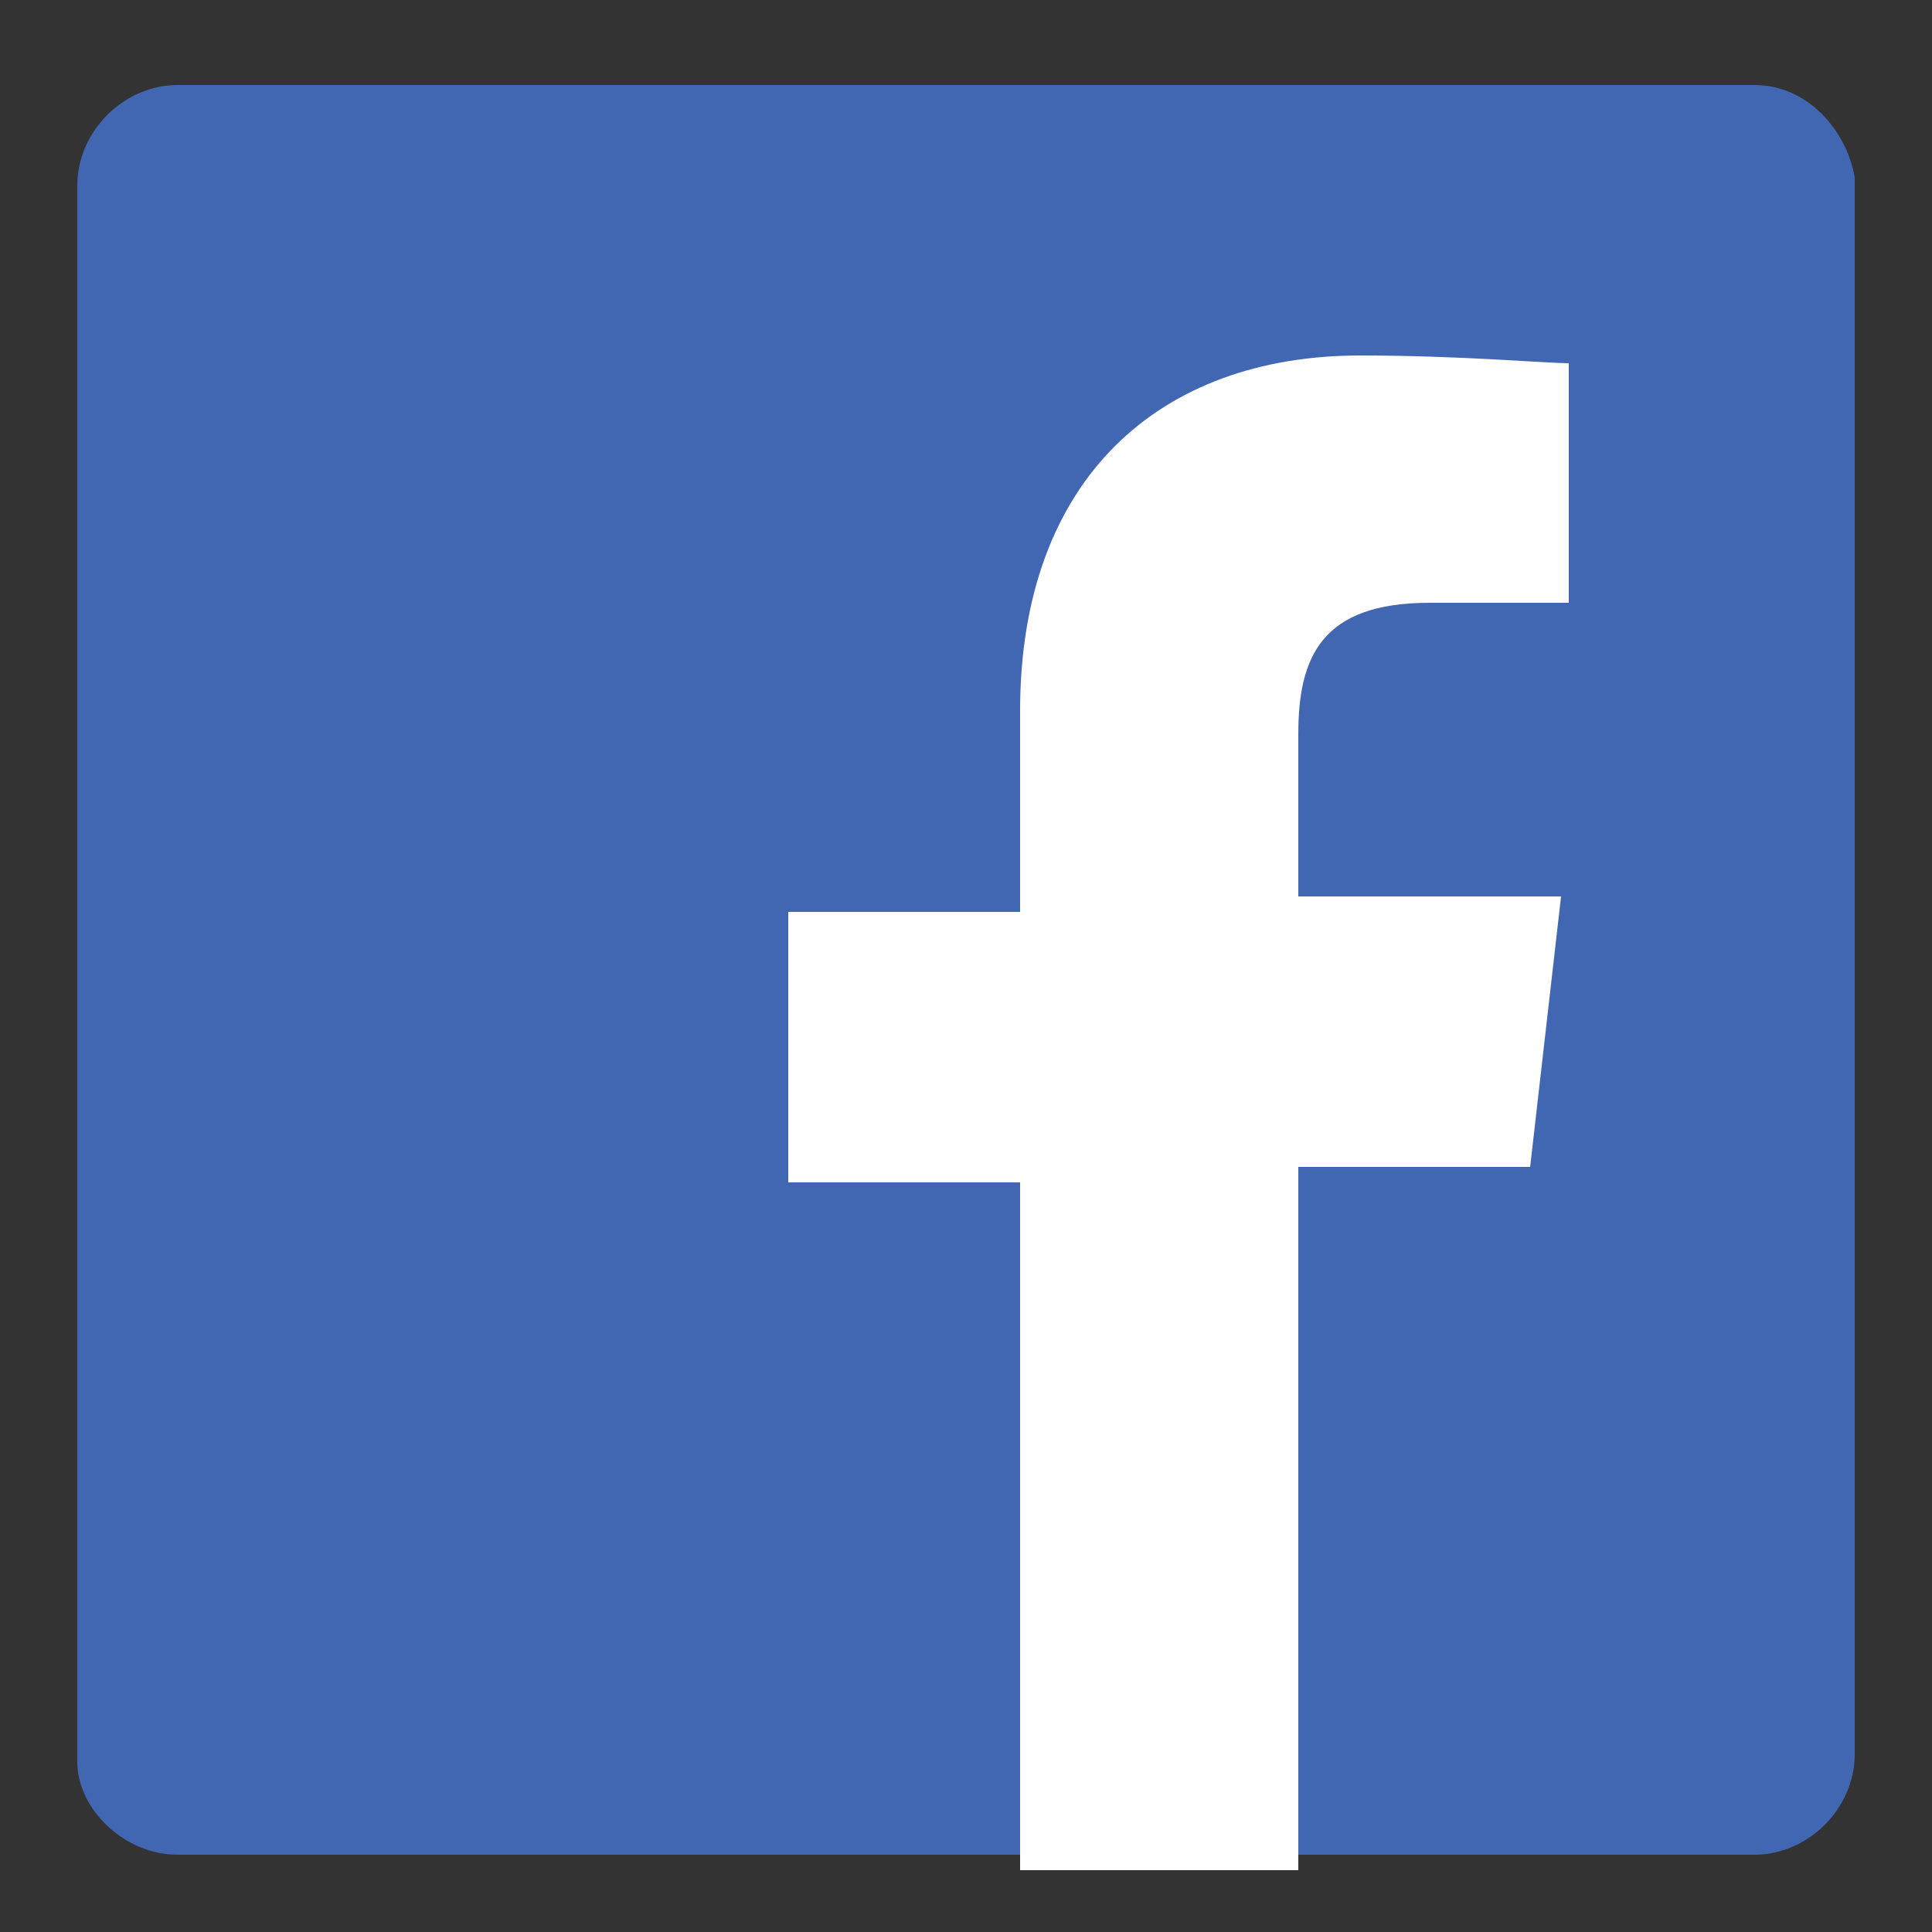
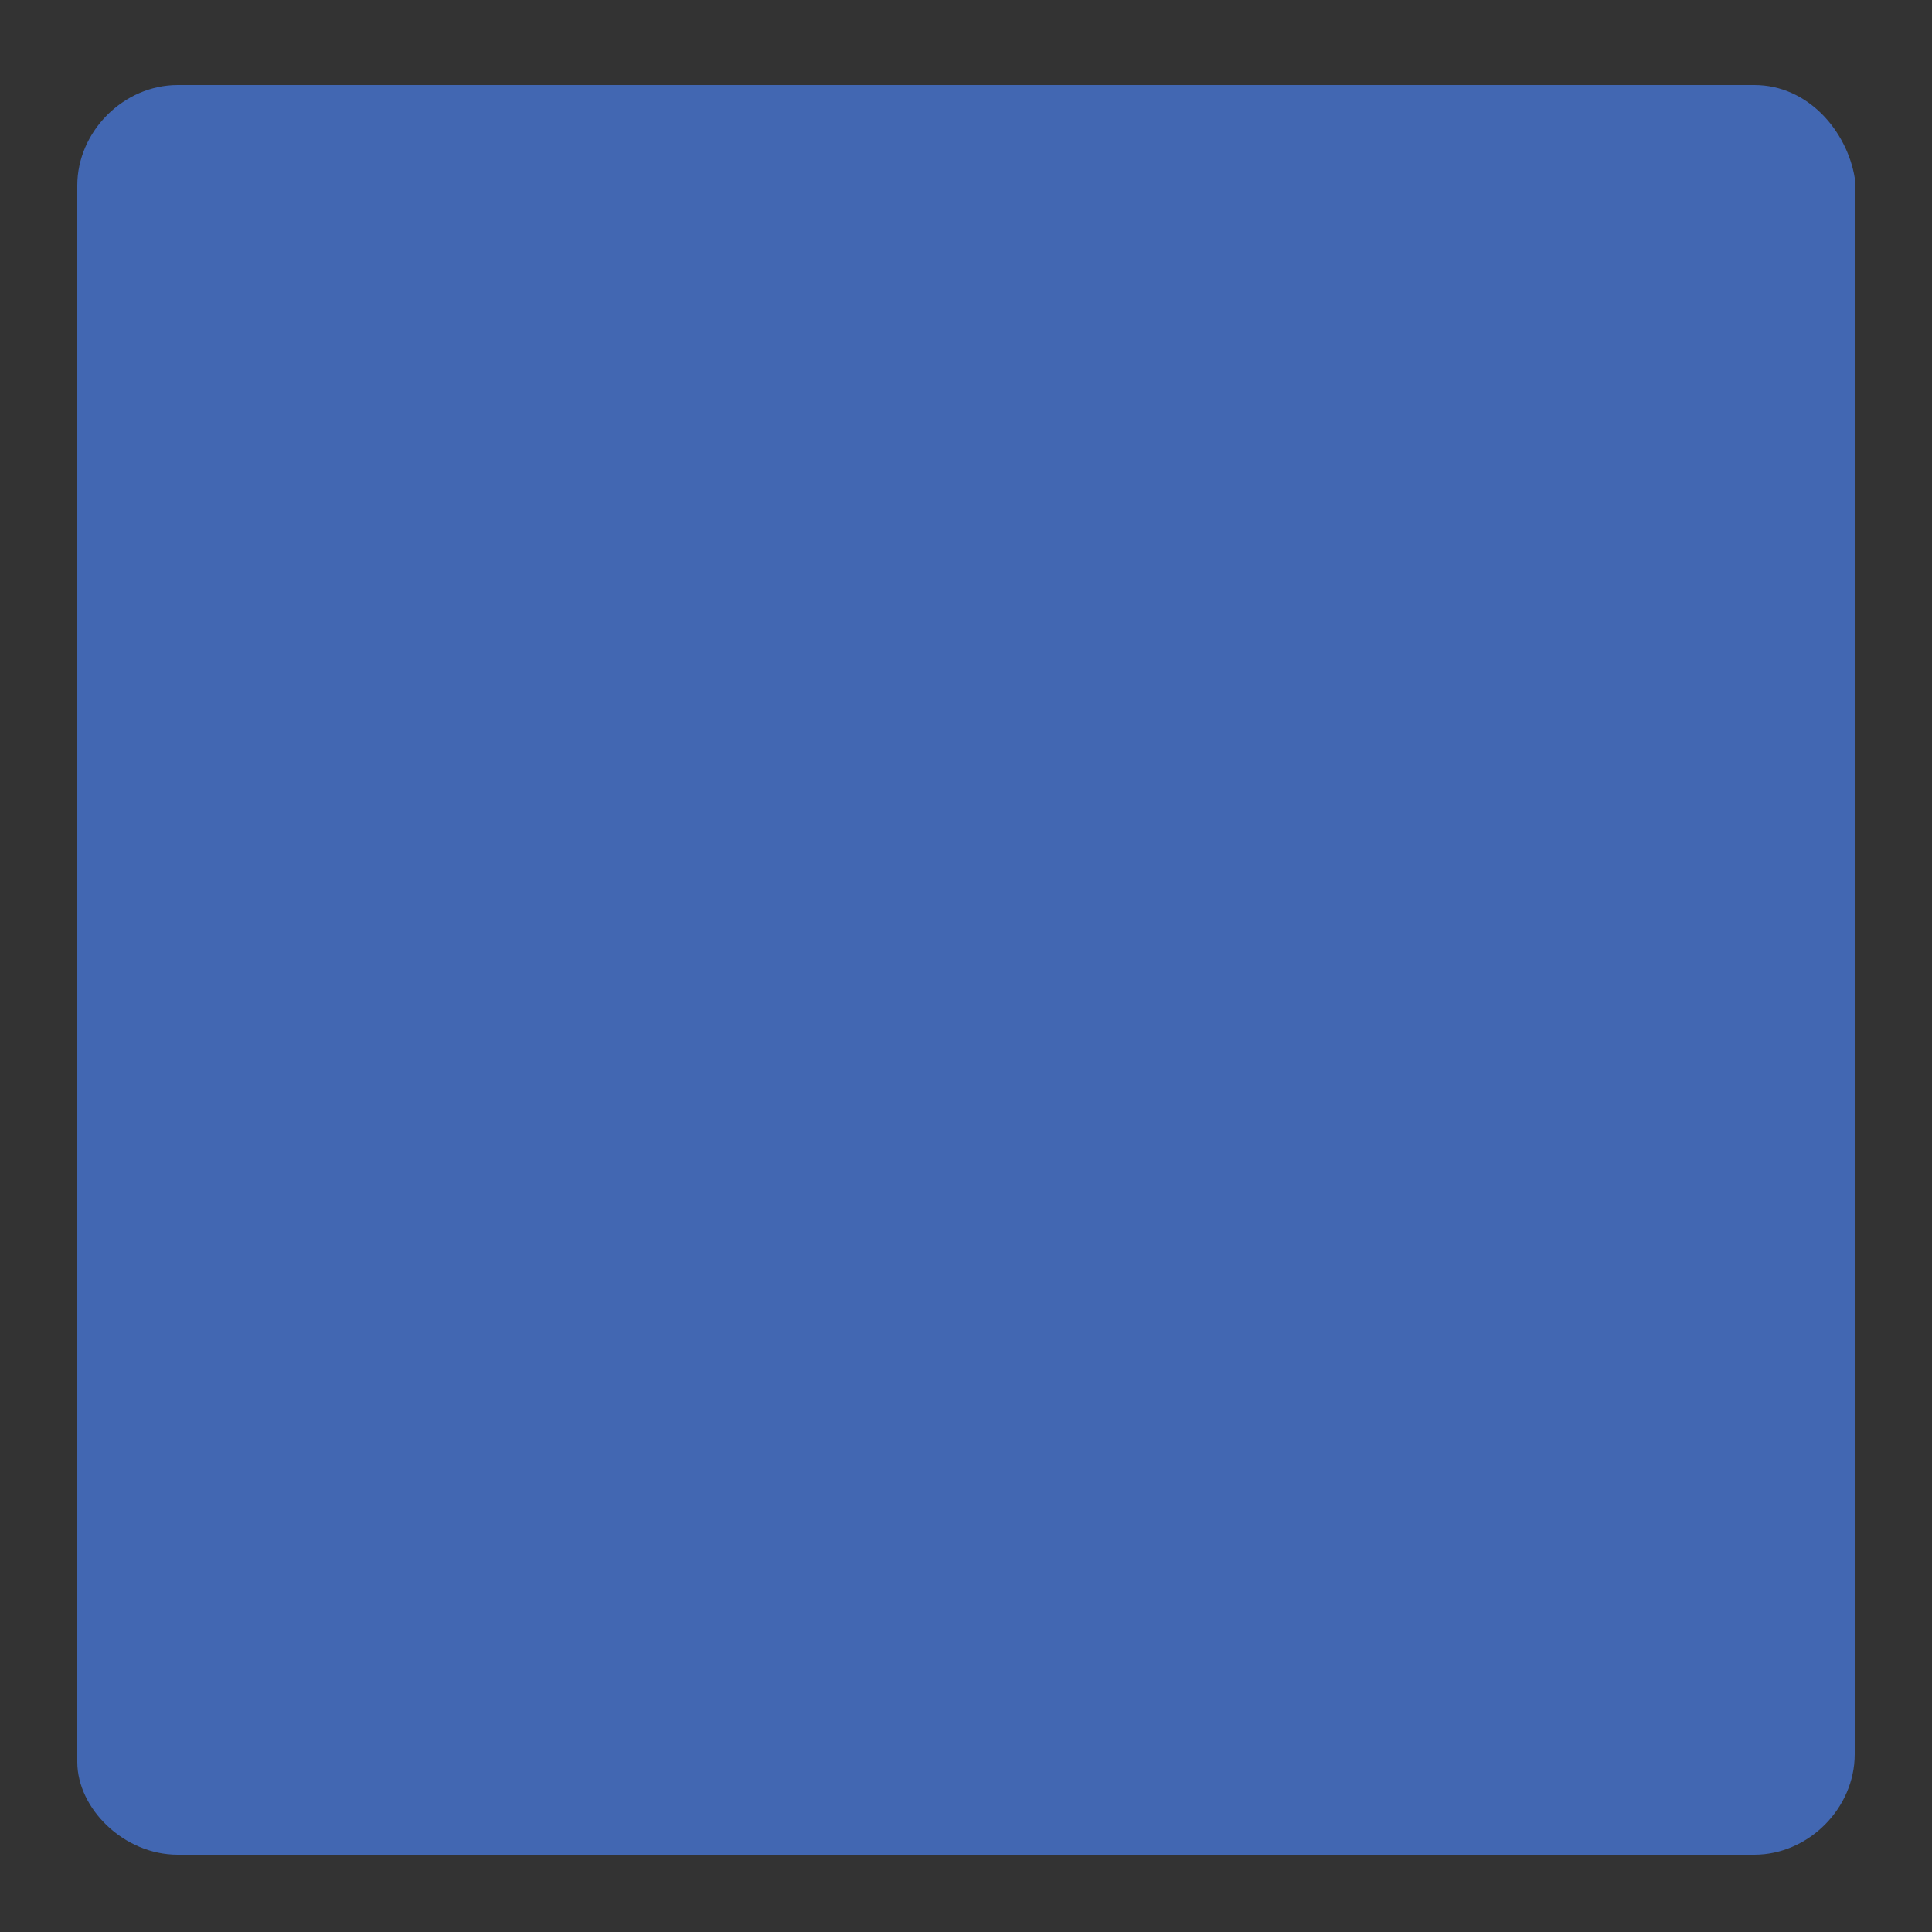
<svg xmlns="http://www.w3.org/2000/svg" version="1.1" id="Layer_1" x="0px" y="0px" viewBox="0 0 25 25" style="enable-background:new 0 0 25 25;" xml:space="preserve">
  <rect x="0" y="0" width="25" height="25" fill="#333333" stroke="none" />
  <style type="text/css">
	.st0{fill:#4267B2;}
	.st1{fill:#FFFFFF;}
</style>
  <path class="st0" d="M22.7,1.1l-20.4,0C1.6,1.1,1,1.7,1,2.4l0,20.4C1,23.4,1.6,24,2.3,24l20.4,0c0.7,0,1.3-0.6,1.3-1.3c0,0,0,0,0,0  l0-20.4C23.9,1.7,23.4,1.1,22.7,1.1z" />
-   <path class="st1" d="M16.8,24l0-8.9h3l0.4-3.5h-3.4V9.5c0-1,0.3-1.7,1.7-1.7l1.8,0V4.7c-0.3,0-1.4-0.1-2.7-0.1  c-2.6,0-4.4,1.6-4.4,4.6v2.6h-3v3.5h3l0,8.9H16.8z" />
</svg>